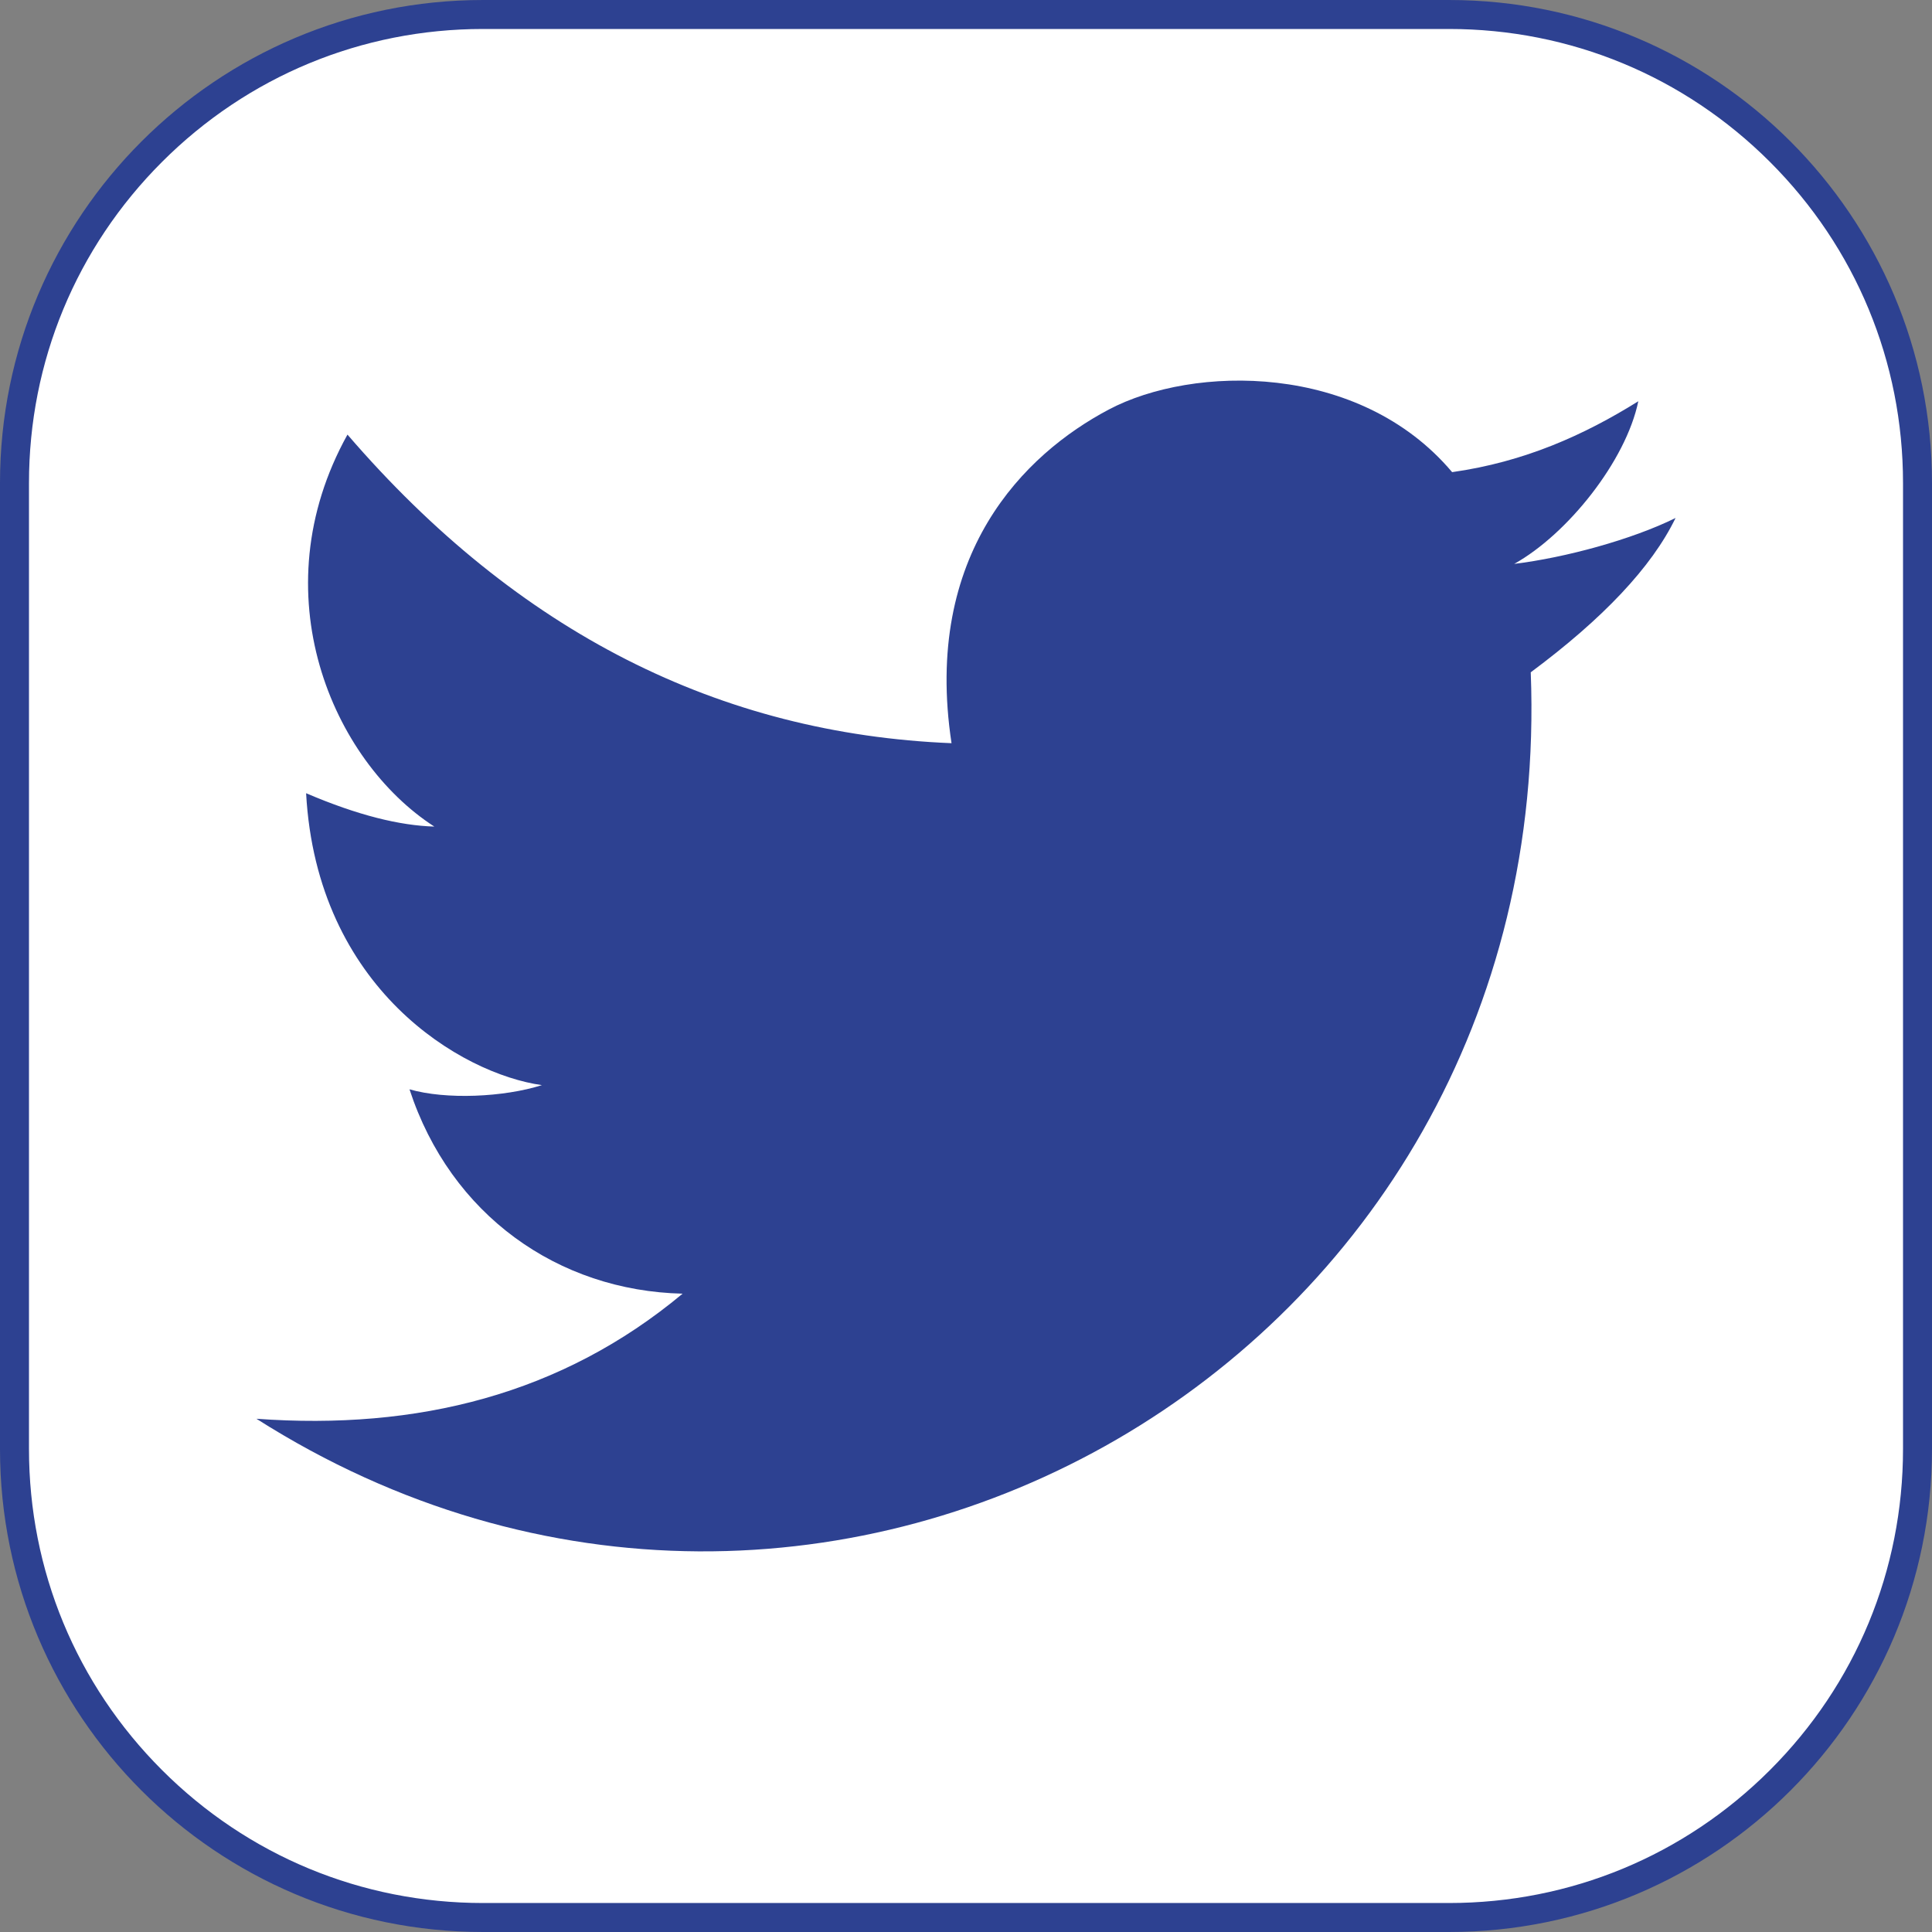
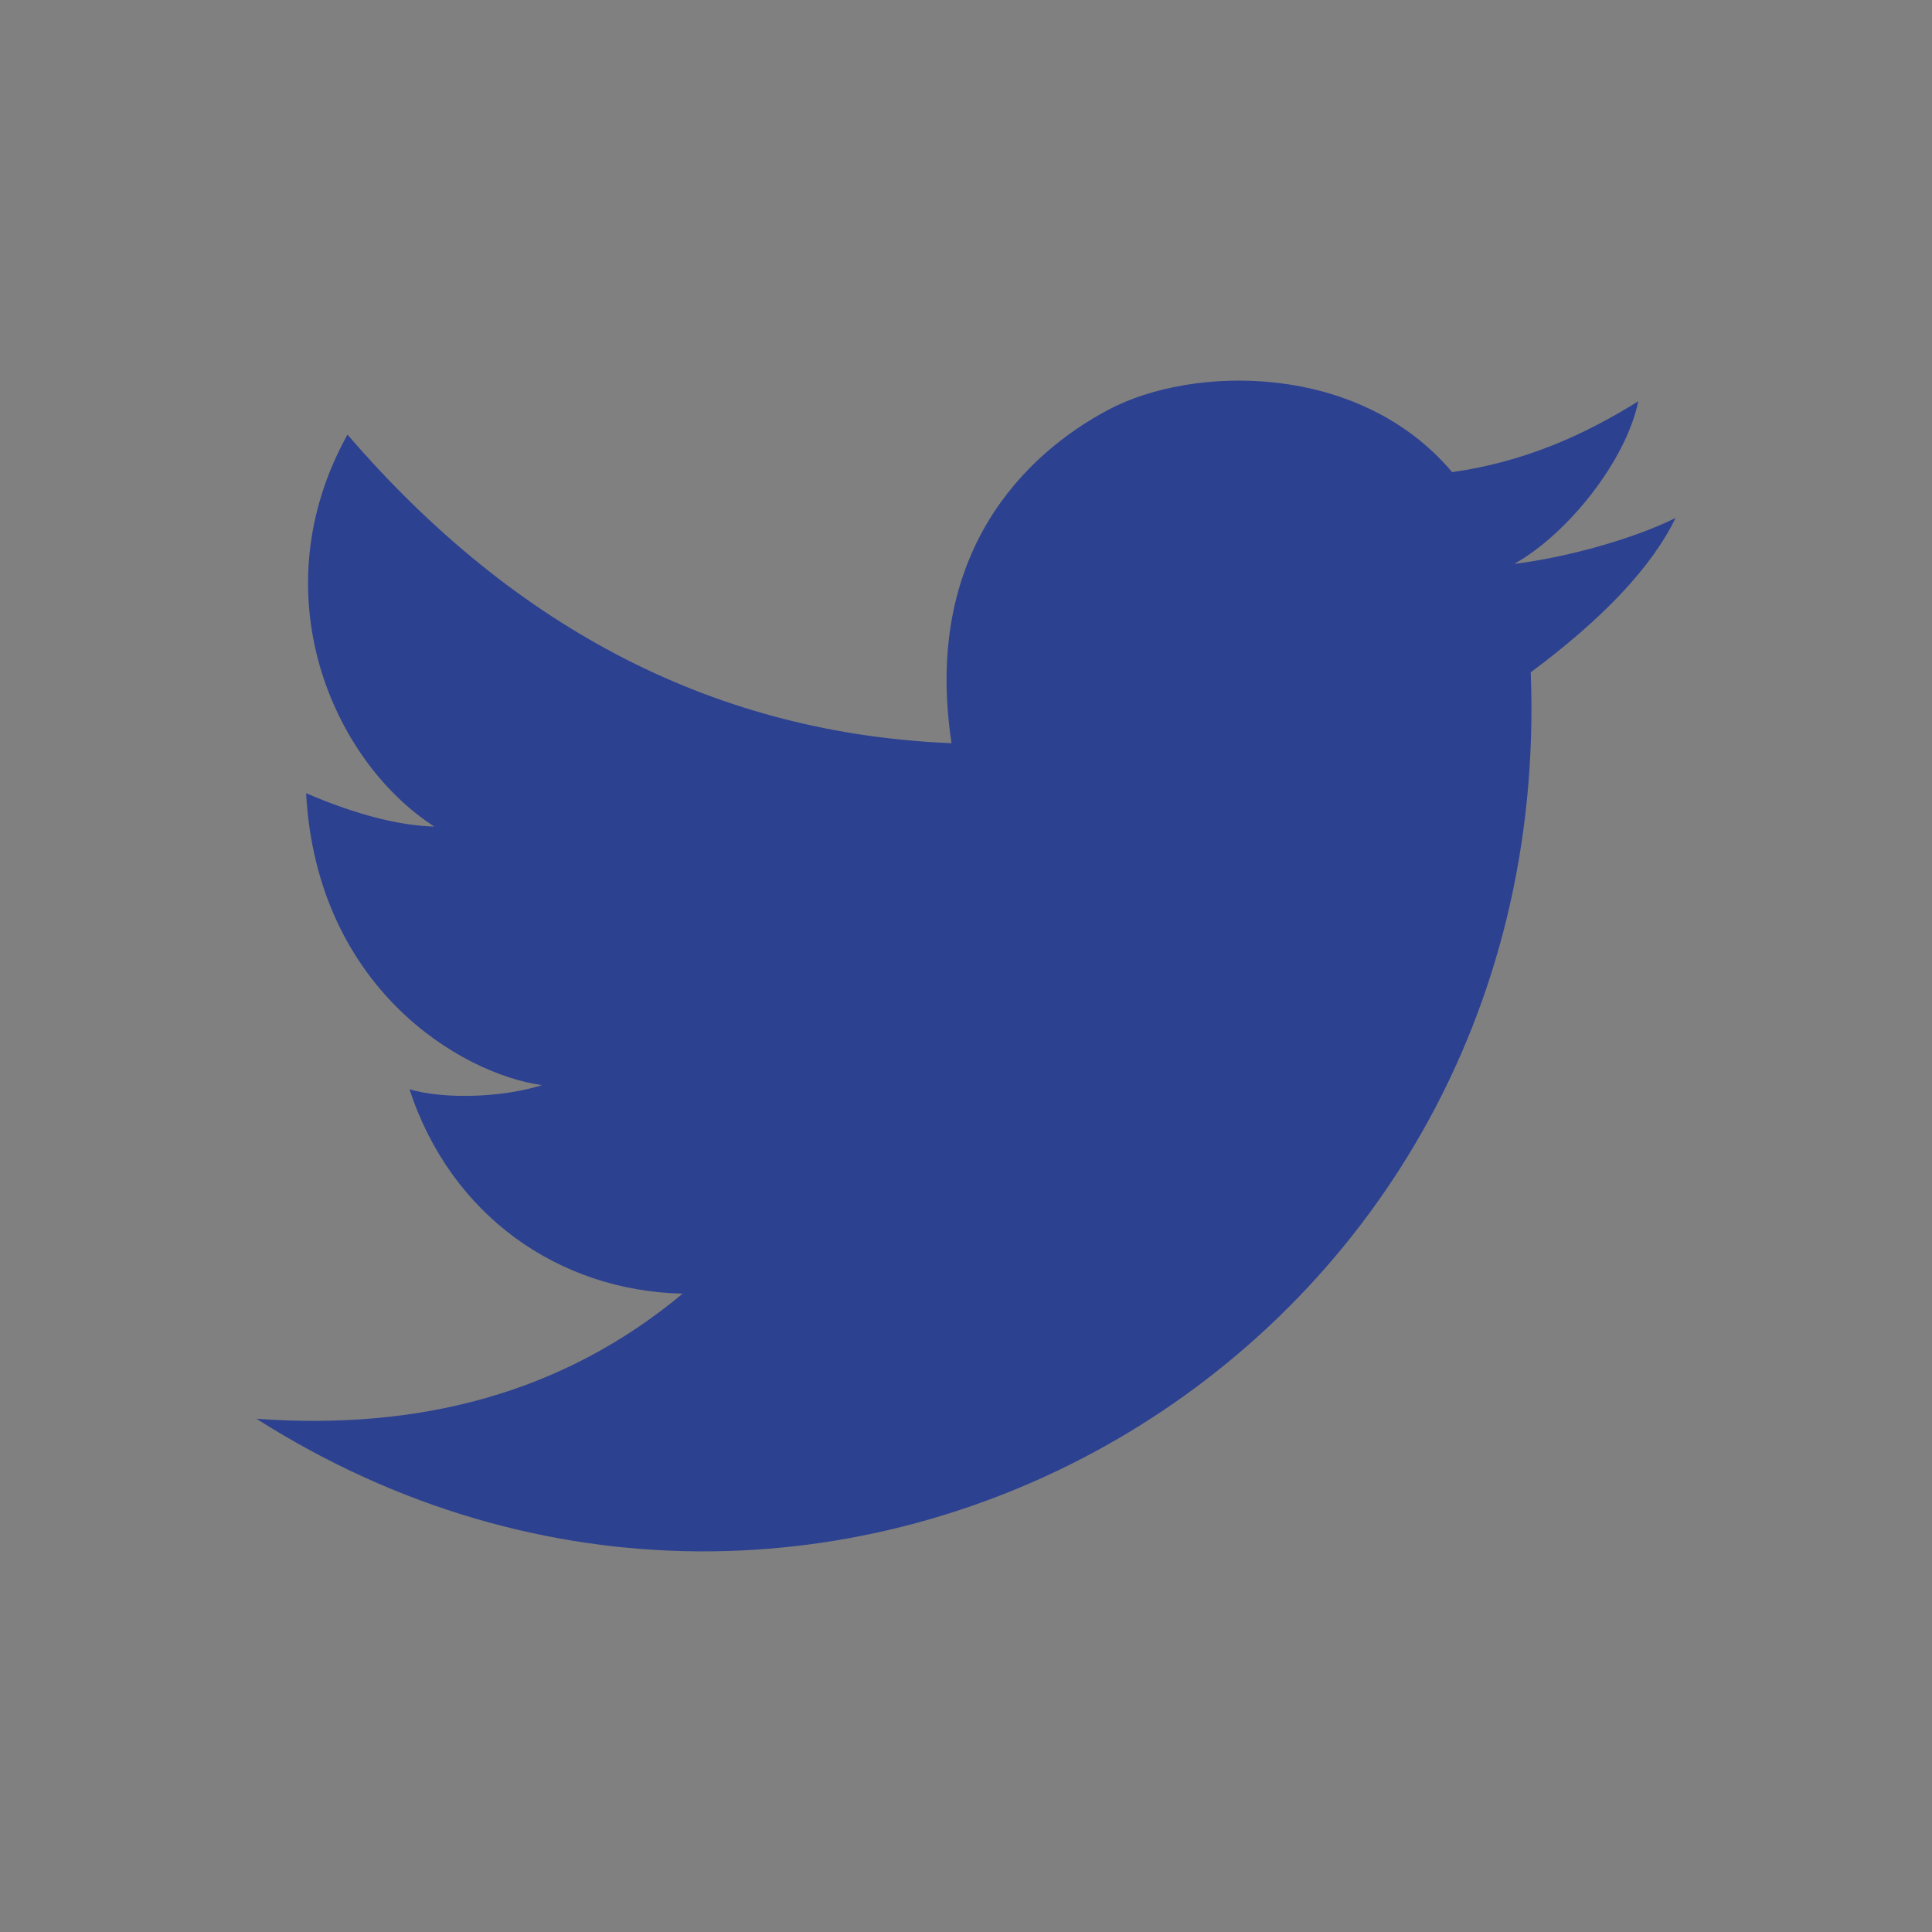
<svg xmlns="http://www.w3.org/2000/svg" version="1.1" id="Layer_1" x="0px" y="0px" width="666.667px" height="666.666px" viewBox="0 0 666.667 666.666" enable-background="new 0 0 666.667 666.666" xml:space="preserve">
  <rect x="0" y="0" width="666.667" height="666.666" fill="#808080" stroke="none" />
  <g>
-     <path fill="#FFFFFF" d="M166.667,661.666C77.524,661.666,5,589.143,5,500V166.667C5,77.524,77.524,5,166.667,5h333.334   c89.143,0,161.666,72.523,161.666,161.667V500c0,89.143-72.523,161.666-161.666,161.666H166.667z" />
-     <path fill="#2D4191" d="M500.001,10c41.84,0,81.181,16.298,110.774,45.892c29.594,29.594,45.892,68.935,45.892,110.775V500   c0,41.84-16.298,81.181-45.892,110.774s-68.935,45.892-110.774,45.892H166.667c-41.841,0-81.182-16.298-110.776-45.892   S10,541.84,10,500V166.667c0-41.84,16.298-81.181,45.892-110.775C85.486,26.298,124.827,10,166.667,10H500.001 M500.001,0   C398.201,0,268.466,0,166.667,0C74.634,0,0,74.634,0,166.667C0,268.467,0,398.199,0,500c0,92.032,74.632,166.666,166.667,166.666   c101.799,0,231.533,0,333.334,0c92.033,0,166.666-74.634,166.666-166.666c0-101.801,0-231.533,0-333.333   C666.667,74.634,592.035,0,500.001,0L500.001,0z" />
-   </g>
+     </g>
  <path fill="#2D4191" d="M119.902,149.967c58.836,68.337,128.494,103.228,208.438,106.483  c-9.918-65.373,25.219-99.774,54.256-115.127c29.016-15.352,86.408-16.453,118.482,21.597c24.949-3.526,45.518-12.781,64.248-24.46  c-4.262,20.592-24.389,45.835-42.824,56.119c17.654-2.155,40.621-8.398,55.678-15.842c-8.227,16.969-25.07,34.744-49.973,53.254  c9.23,238.188-243.941,382.034-439.721,257.578c55.557,4.017,105.309-8.373,147.057-43.166  c-42.922-1.004-80.041-27.104-94.242-70.516c12.561,3.624,32.49,2.742,45.688-1.445c-27.766-3.893-77.666-33.274-81.363-100.729  c17.85,7.639,32.344,11.165,44.244,11.508C114.71,262.548,89.492,204.715,119.902,149.967z" />
</svg>